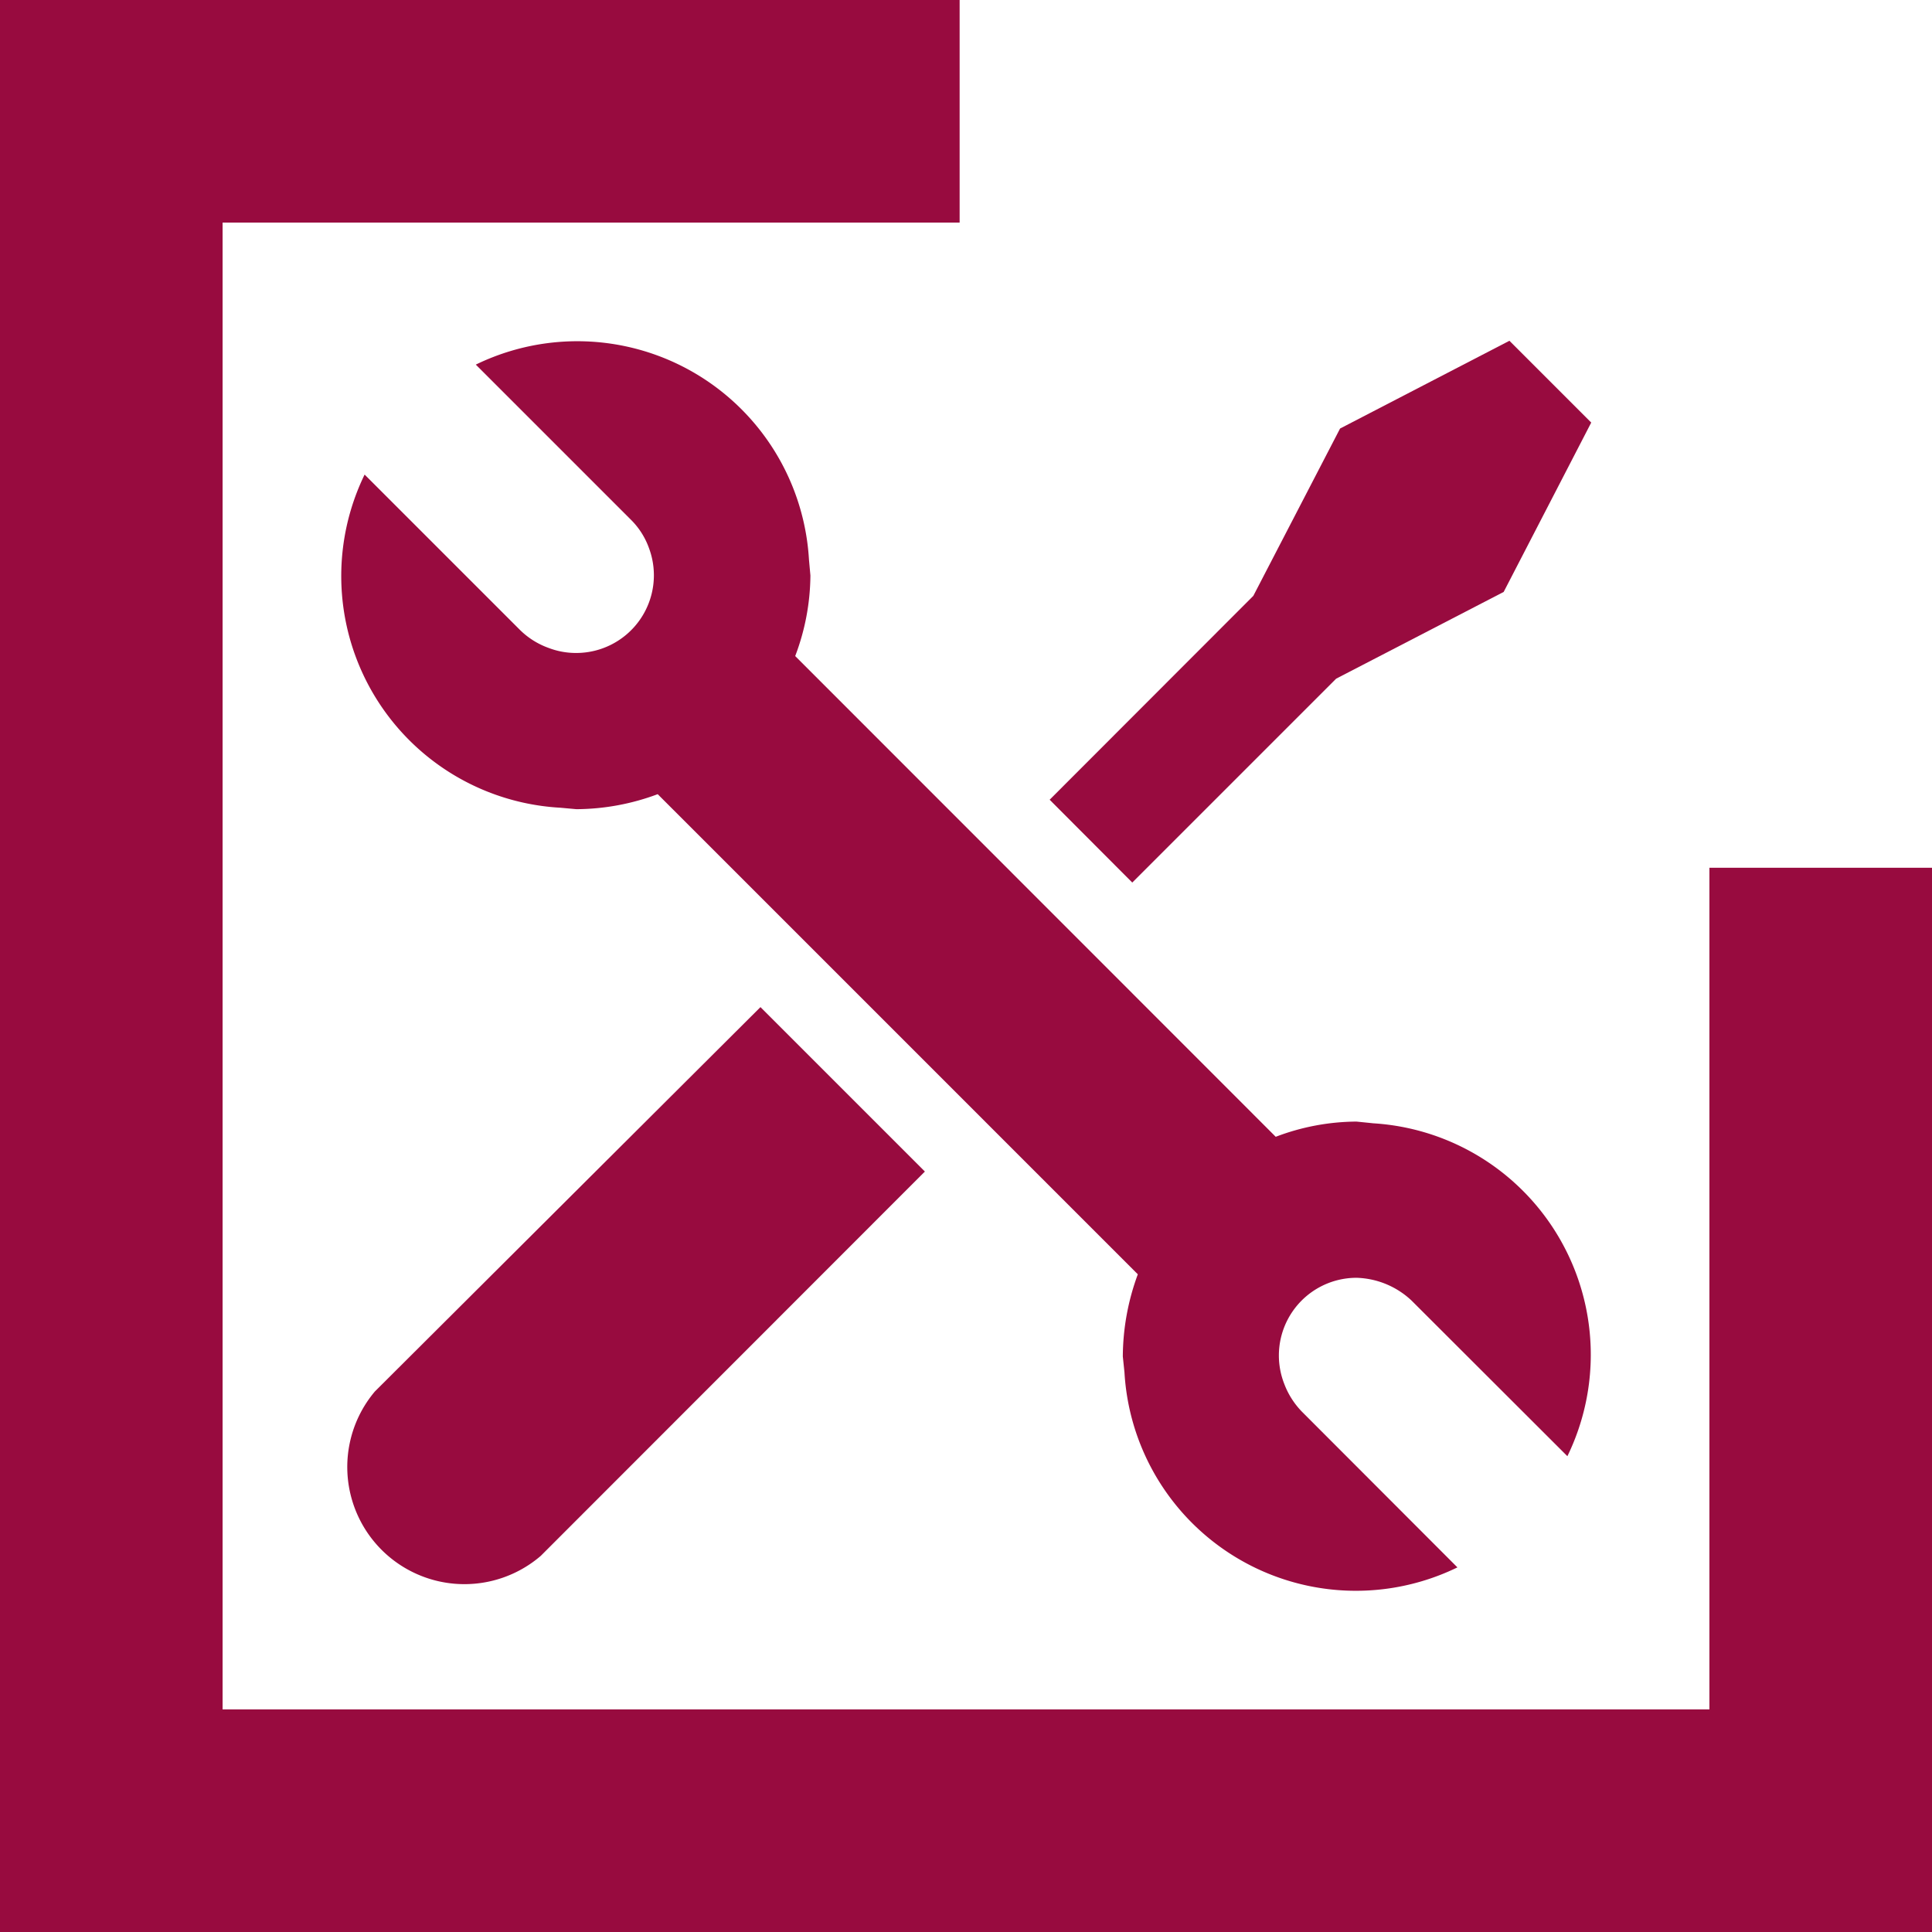
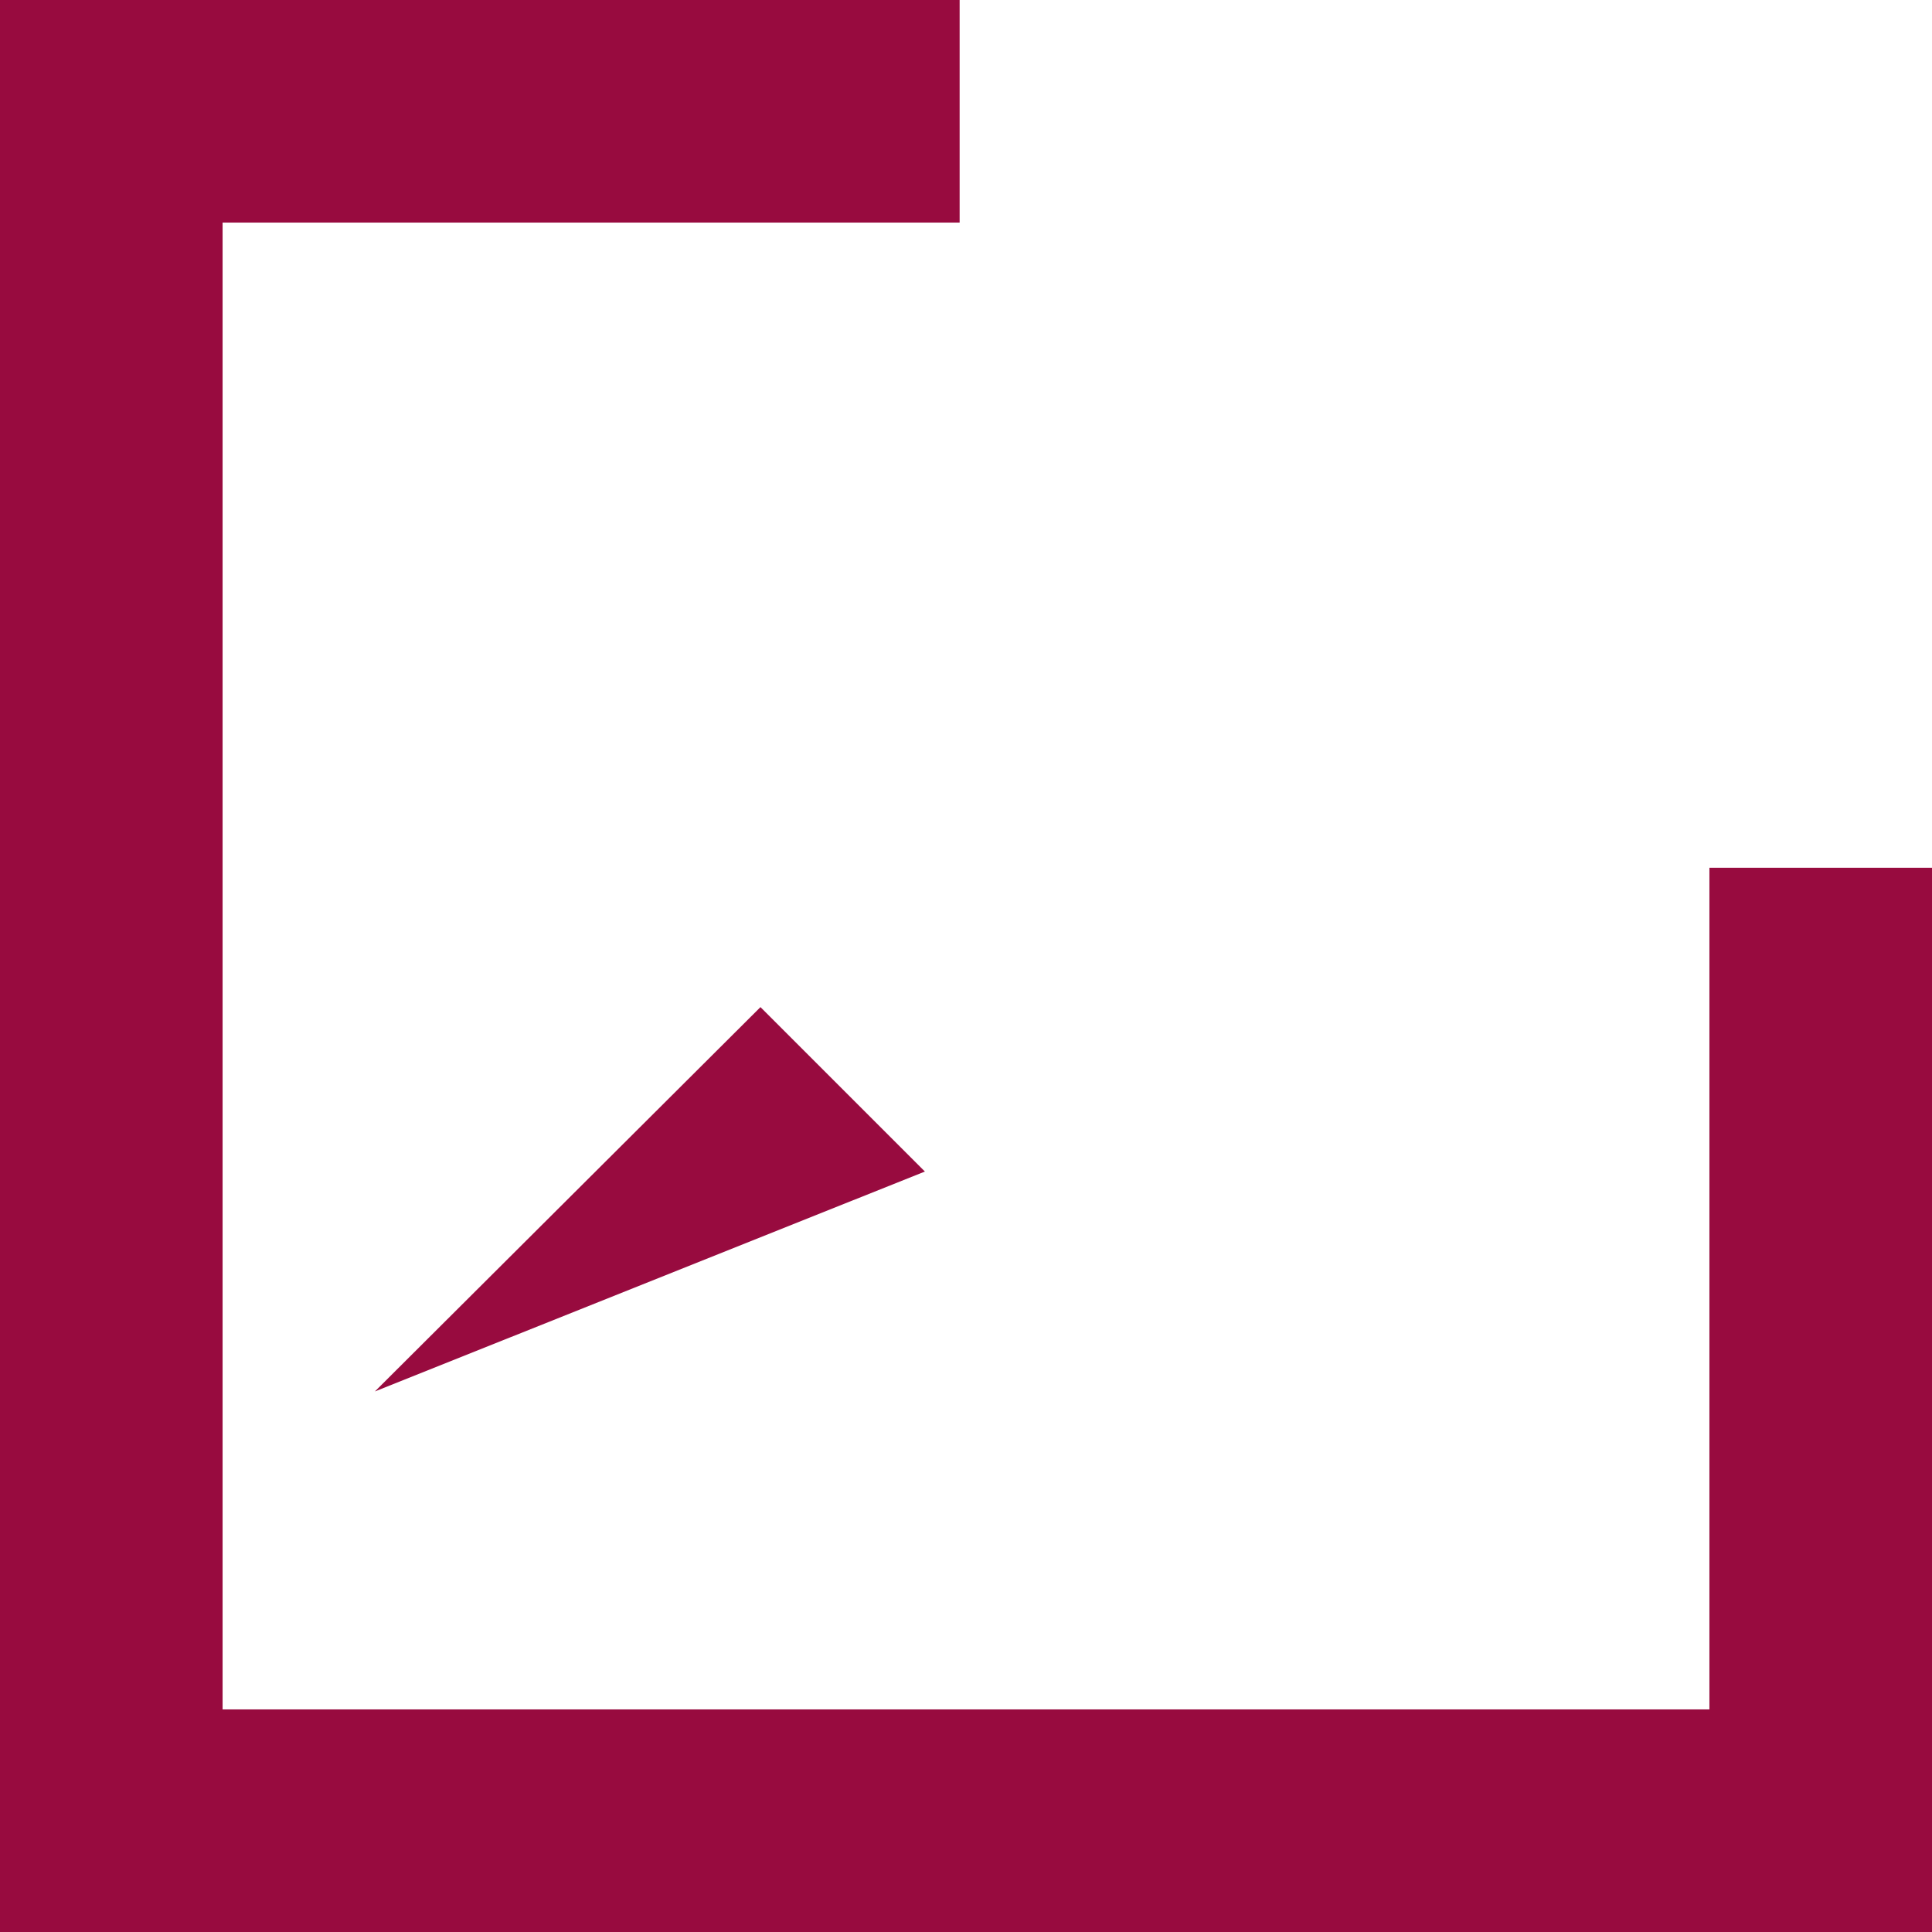
<svg xmlns="http://www.w3.org/2000/svg" viewBox="0 0 94 94">
  <defs>
    <style>.cls-1,.cls-2{fill:#980b3f;}.cls-1{fill-rule:evenodd;}</style>
  </defs>
  <title>picto-renovation-petits-equipements</title>
  <g id="Calque_2" data-name="Calque 2">
    <g id="Calque_1-2" data-name="Calque 1">
      <polygon class="cls-1" points="83.17 42.22 83.17 83.17 10.83 83.17 10.83 10.83 46.69 10.83 46.69 0 0 0 0 94 94 94 94 42.22 83.17 42.22" />
-       <path class="cls-2" d="M18.24,67.7a5.7,5.7,0,0,0,8.07,8L45,57,37,49Z" />
-       <polygon class="cls-2" points="65.01 33.02 73.16 28.8 77.42 20.56 73.44 16.58 65.2 20.85 60.98 28.99 51.07 38.91 55.09 42.94 65.01 33.02" />
-       <path class="cls-2" d="M66.79,54.65,66,54.57a11.16,11.16,0,0,0-3.93.74L38.69,31.92A11.25,11.25,0,0,0,39.43,28l-.07-.77a11.29,11.29,0,0,0-16.21-9.49l7.57,7.57a3.69,3.69,0,0,1,.86,1.37A3.78,3.78,0,0,1,28,31.77a3.73,3.73,0,0,1-1.32-.25,3.82,3.82,0,0,1-1.37-.86l-7.57-7.57A11.29,11.29,0,0,0,27.27,39.3l.77.07A11.43,11.43,0,0,0,32,38.64L55.36,62A11.67,11.67,0,0,0,54.63,66l.08.77a11.28,11.28,0,0,0,16.2,9.49l-7.57-7.58a3.92,3.92,0,0,1-.86-1.36A3.78,3.78,0,0,1,66,62.17a4.07,4.07,0,0,1,2.68,1.11l7.58,7.57a11.28,11.28,0,0,0-9.5-16.2Z" />
+       <path class="cls-2" d="M18.24,67.7L45,57,37,49Z" />
    </g>
  </g>
</svg>